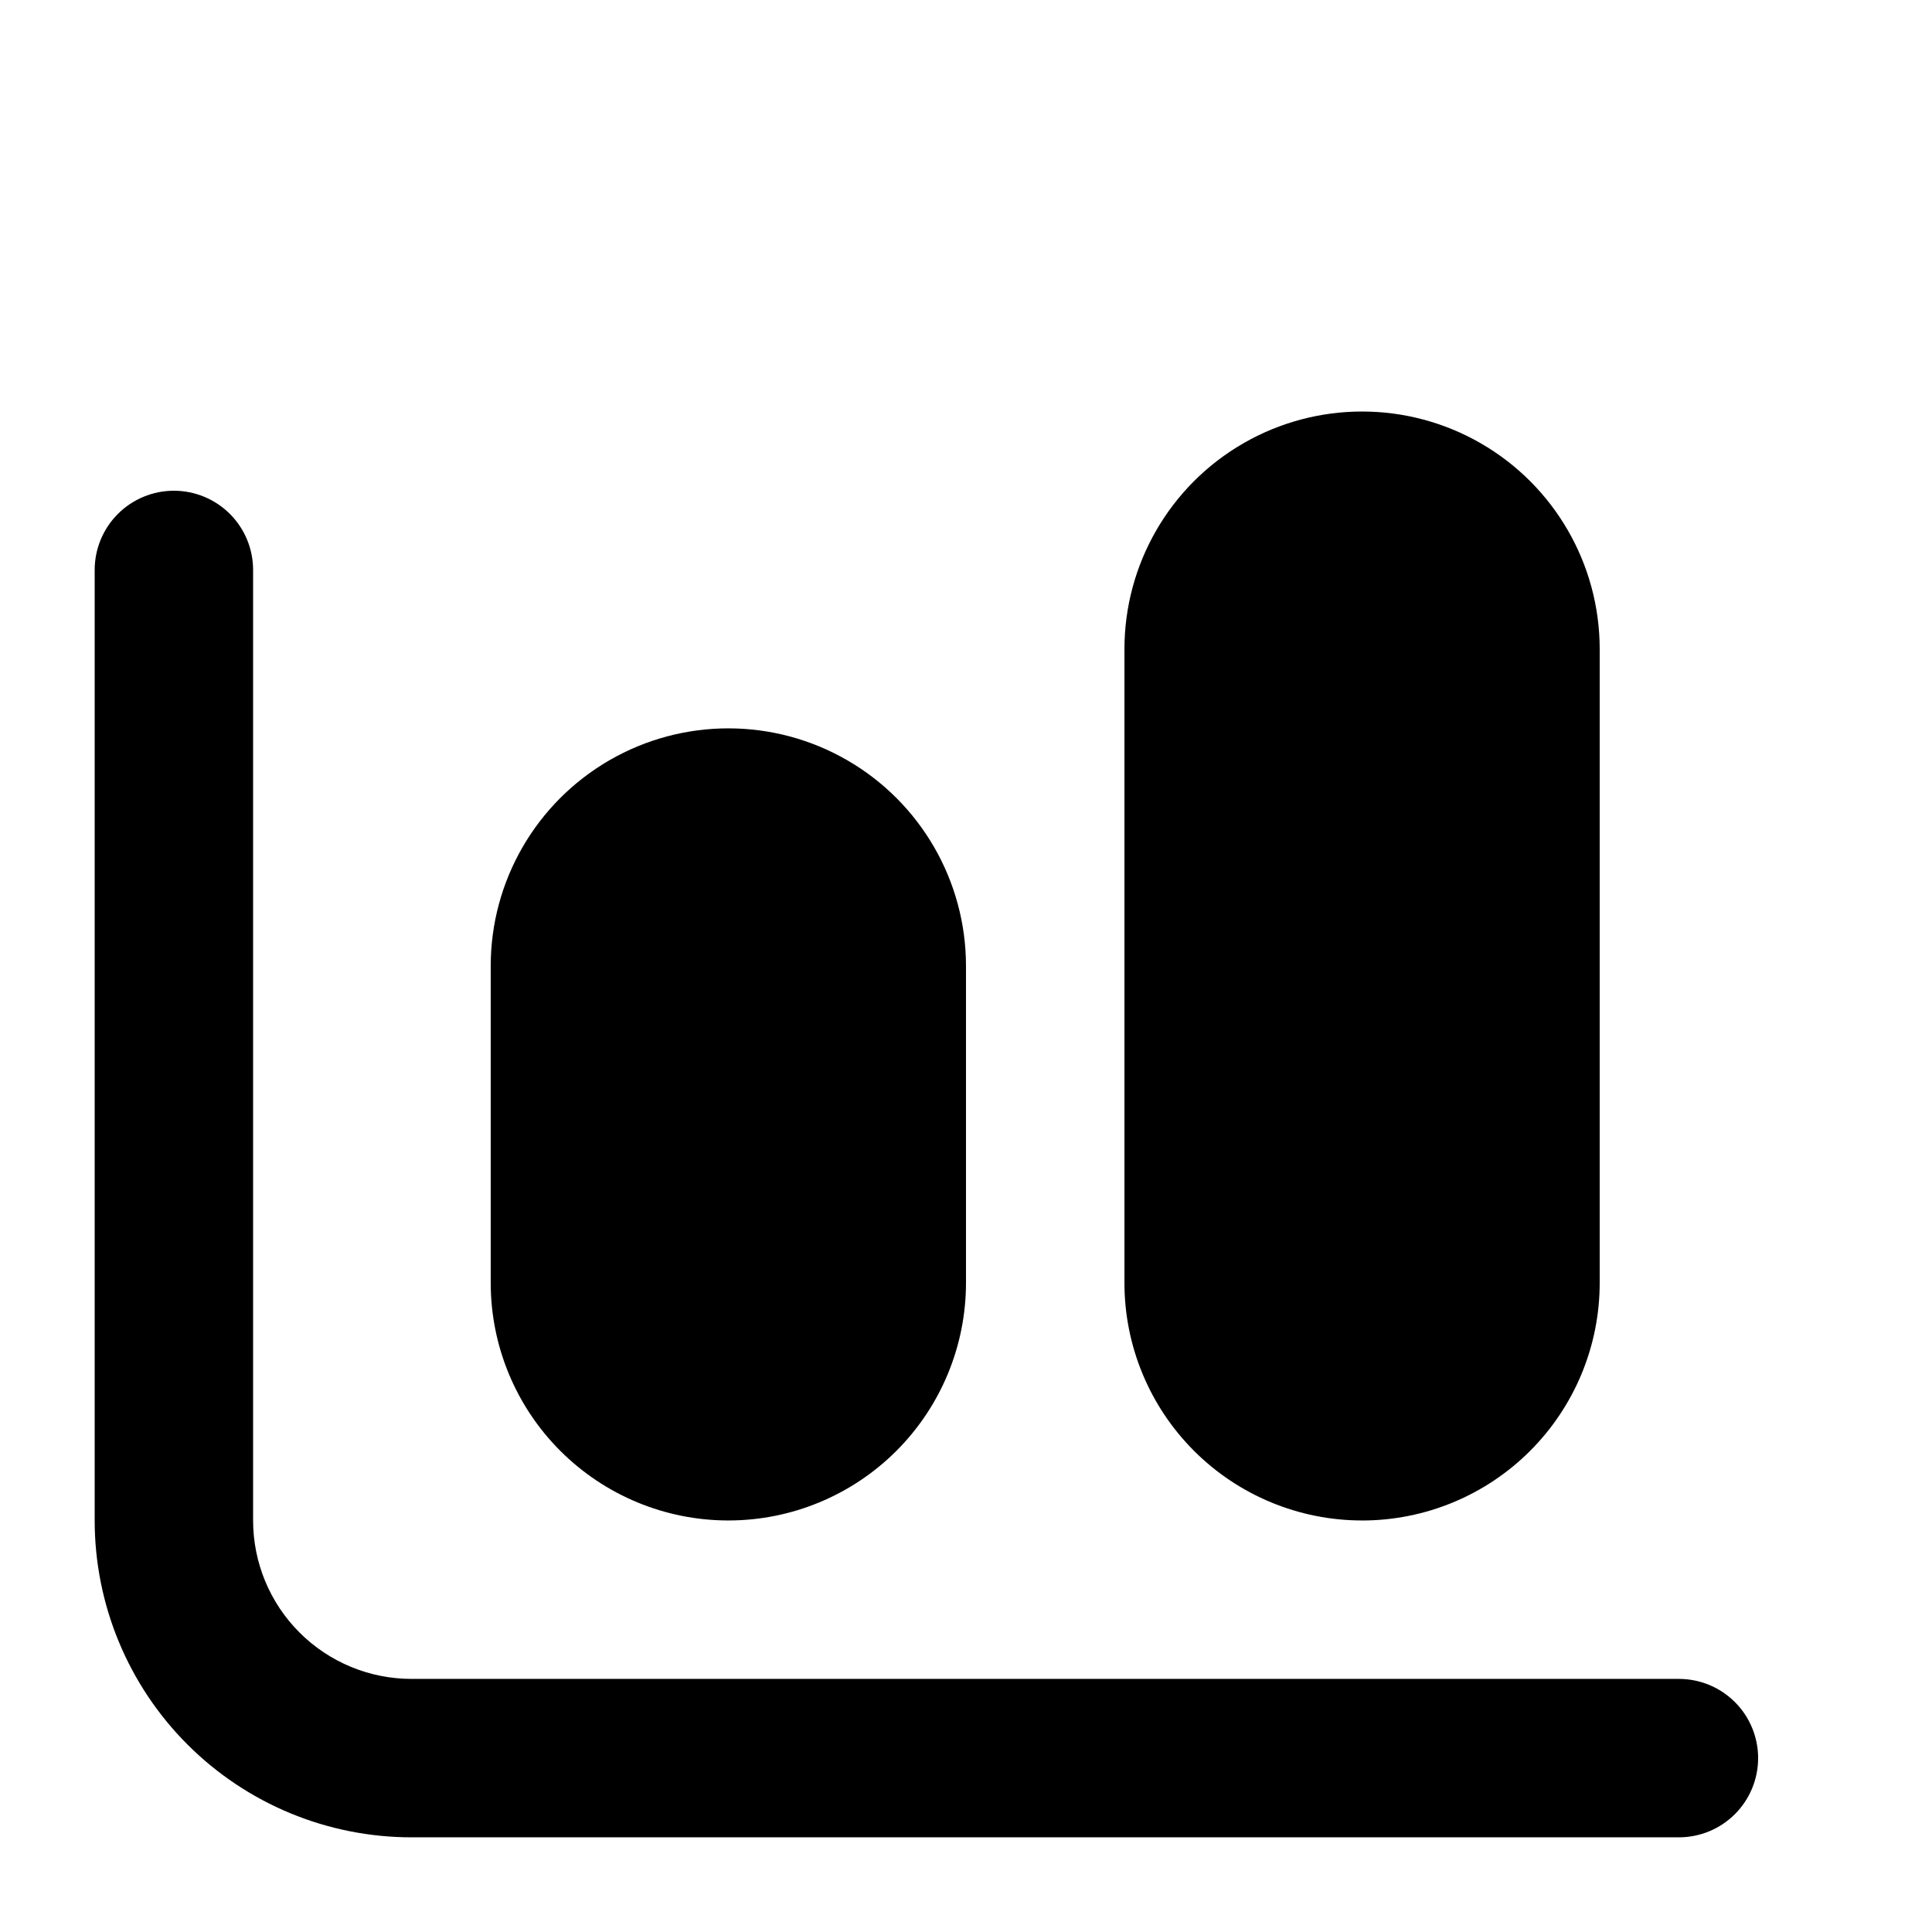
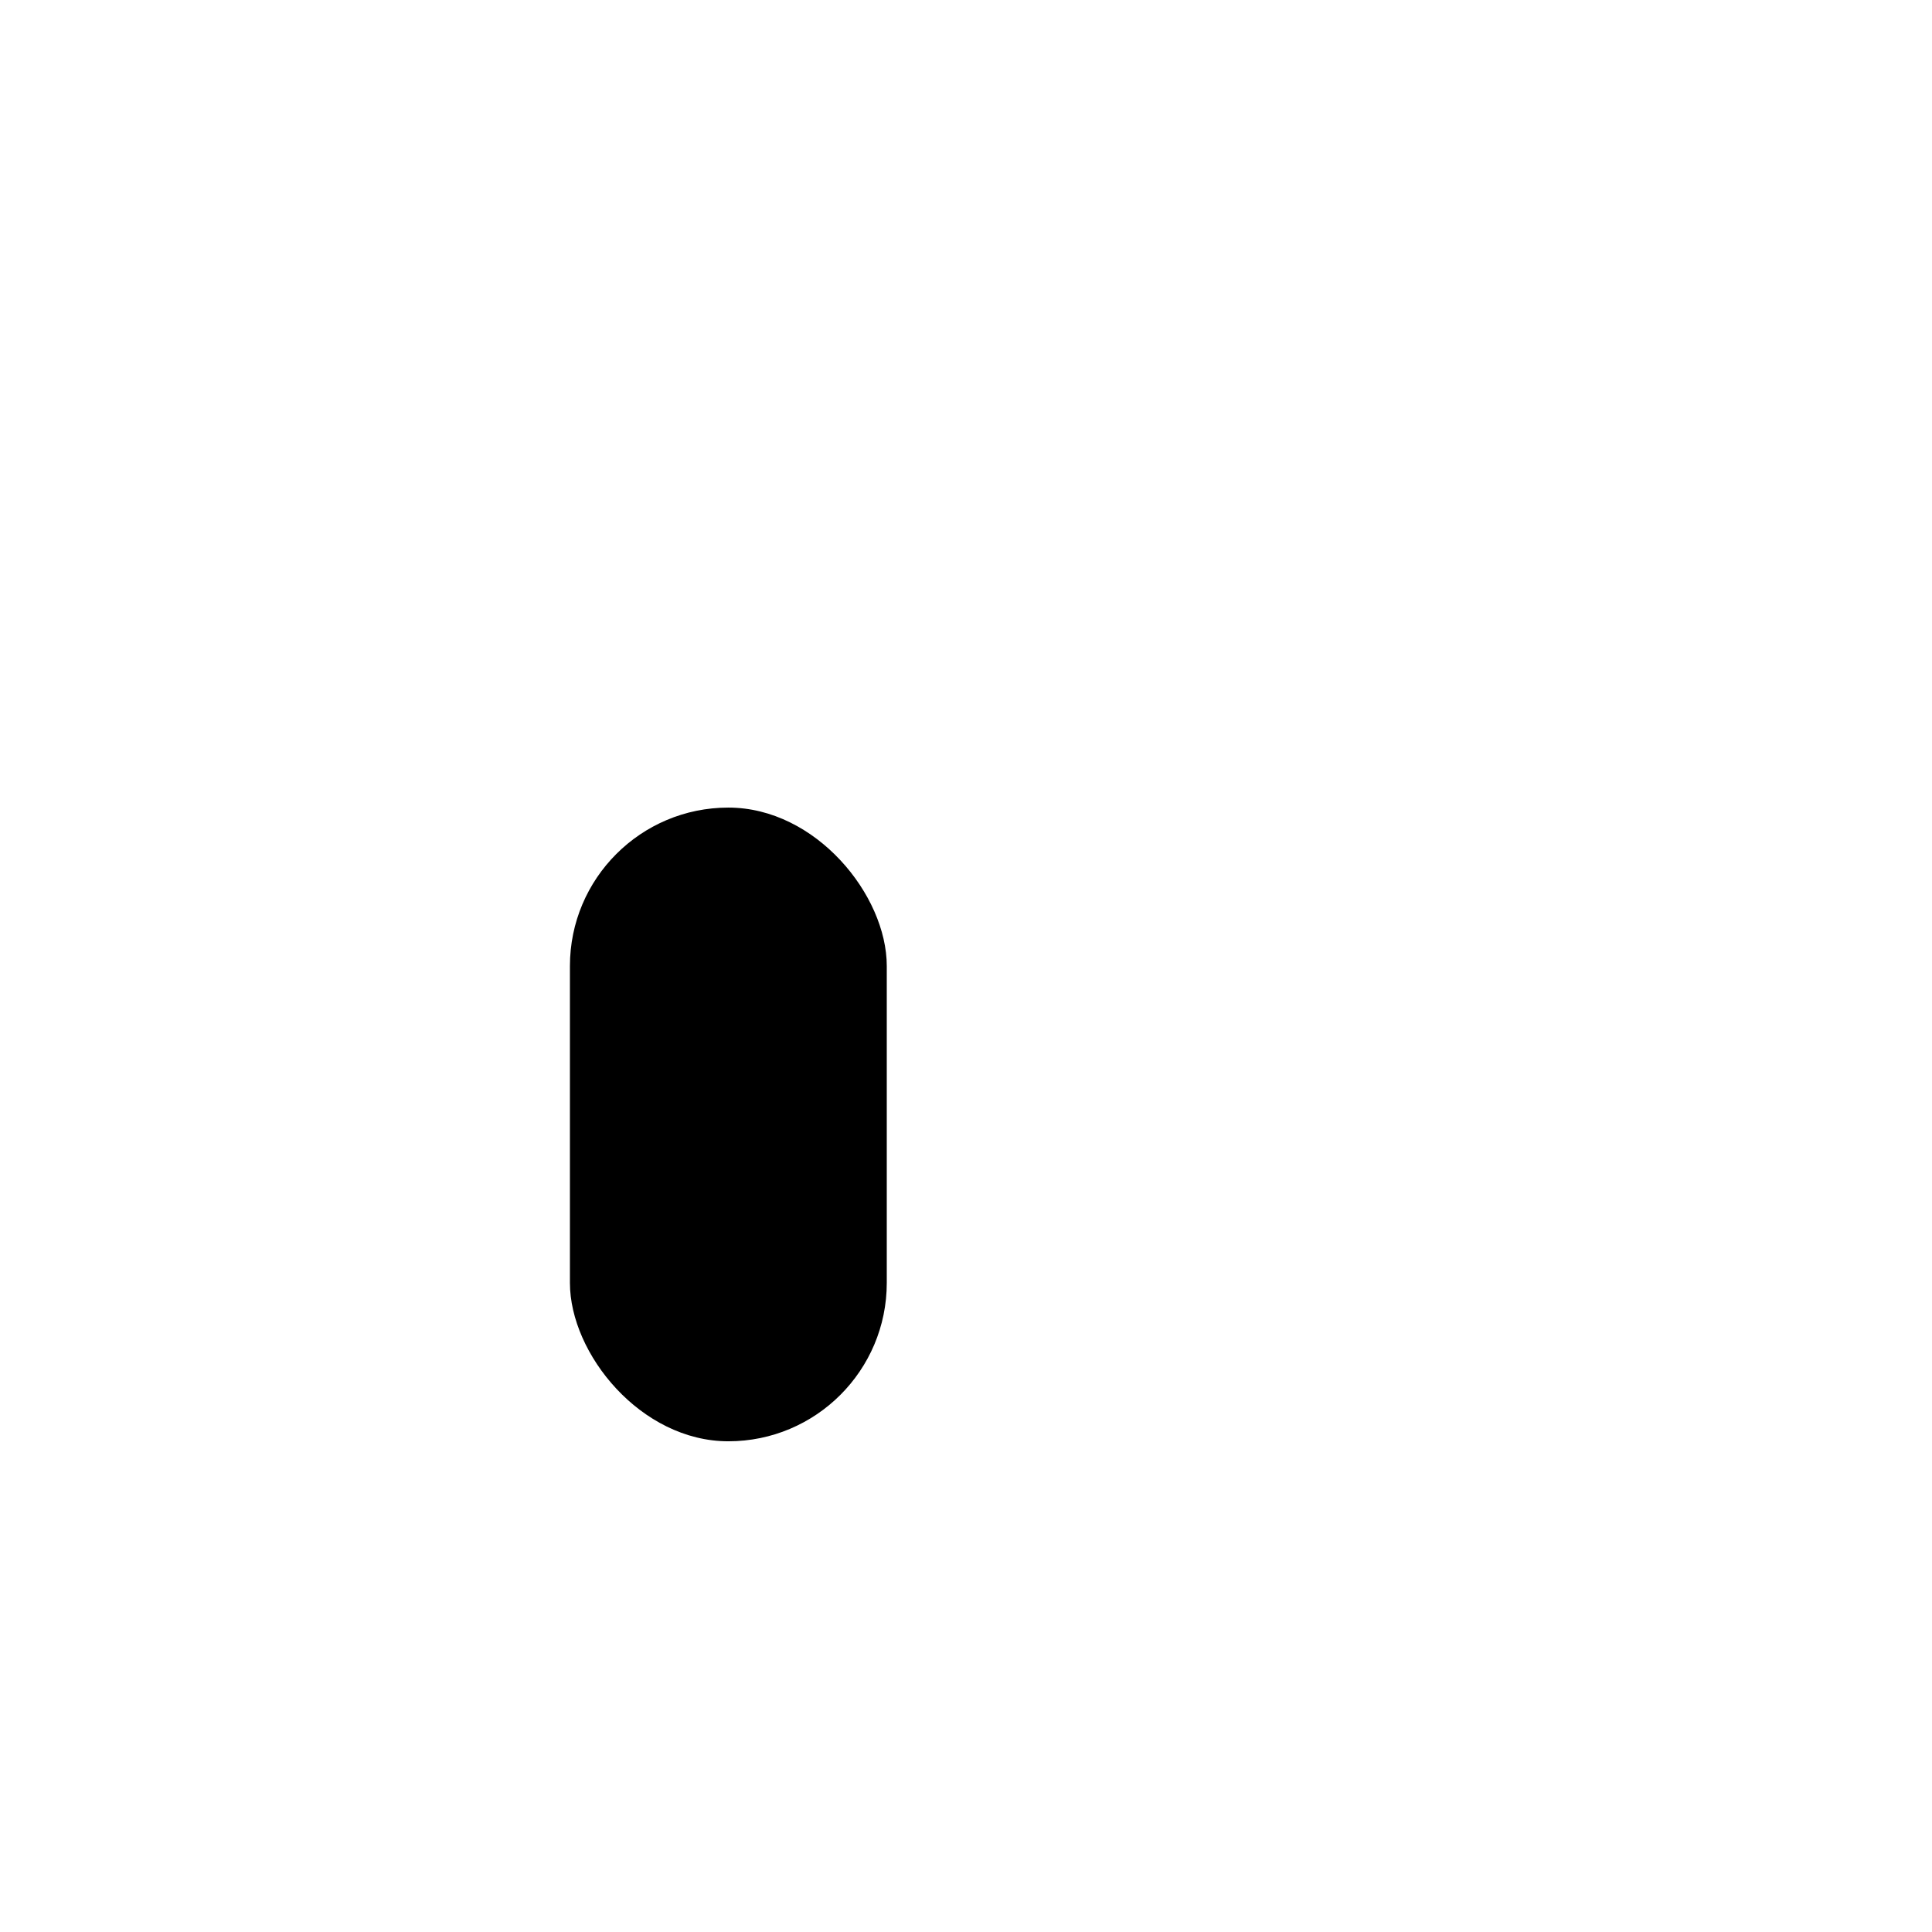
<svg xmlns="http://www.w3.org/2000/svg" fill="#000000" width="800px" height="800px" version="1.1" viewBox="144 144 512 512">
  <g>
-     <path d="m588.93 630.91h-335.87c-22.27 0-43.629-8.844-59.375-24.594-15.746-15.746-24.594-37.105-24.594-59.375v-251.9c0-5.566 2.211-10.906 6.148-14.844s9.277-6.148 14.844-6.148 10.906 2.211 14.844 6.148 6.148 9.277 6.148 14.844v251.9c0 11.137 4.422 21.816 12.297 29.688 7.875 7.875 18.551 12.297 29.688 12.297h335.87c5.57 0 10.906 2.215 14.844 6.148 3.938 3.938 6.148 9.277 6.148 14.844 0 5.57-2.211 10.906-6.148 14.844s-9.273 6.148-14.844 6.148z" />
-     <path d="m337.02 546.94c-16.703 0-32.723-6.633-44.531-18.445-11.812-11.809-18.445-27.828-18.445-44.531v-83.965c0-22.5 12.004-43.289 31.488-54.539s43.492-11.25 62.977 0 31.488 32.039 31.488 54.539v83.969-0.004c0 16.703-6.637 32.723-18.445 44.531-11.812 11.812-27.828 18.445-44.531 18.445zm0-167.94v0.004c-5.57 0-10.906 2.211-14.844 6.148-3.938 3.934-6.148 9.273-6.148 14.844v83.969-0.004c0 7.5 4 14.434 10.496 18.18 6.492 3.75 14.496 3.75 20.992 0 6.492-3.746 10.496-10.68 10.496-18.18v-83.965c0-5.57-2.215-10.91-6.148-14.844-3.938-3.938-9.277-6.148-14.844-6.148z" />
-     <path d="m504.96 546.94c-16.699 0-32.719-6.633-44.527-18.445-11.812-11.809-18.445-27.828-18.445-44.531v-167.93c0-22.5 12-43.289 31.488-54.539 19.484-11.25 43.488-11.25 62.973 0 19.488 11.25 31.488 32.039 31.488 54.539v167.94-0.004c0 16.703-6.633 32.723-18.445 44.531-11.809 11.812-27.828 18.445-44.531 18.445zm0-251.9c-5.566 0-10.906 2.211-14.844 6.148-3.934 3.938-6.148 9.273-6.148 14.844v167.94-0.004c0 7.5 4.004 14.434 10.496 18.18 6.496 3.75 14.5 3.75 20.992 0 6.496-3.746 10.496-10.68 10.496-18.18v-167.93c0-5.57-2.211-10.906-6.148-14.844-3.934-3.938-9.273-6.148-14.844-6.148z" />
    <path d="m337.02 358.02c23.188 0 41.984 23.188 41.984 41.984v83.969c0 23.188-18.797 41.984-41.984 41.984s-41.984-23.188-41.984-41.984v-83.969c0-23.188 18.797-41.984 41.984-41.984z" />
-     <path d="m504.96 274.05c23.188 0 41.984 23.188 41.984 41.984v167.94c0 23.188-18.797 41.984-41.984 41.984s-41.984-23.188-41.984-41.984v-167.94c0-23.188 18.797-41.984 41.984-41.984z" />
  </g>
</svg>